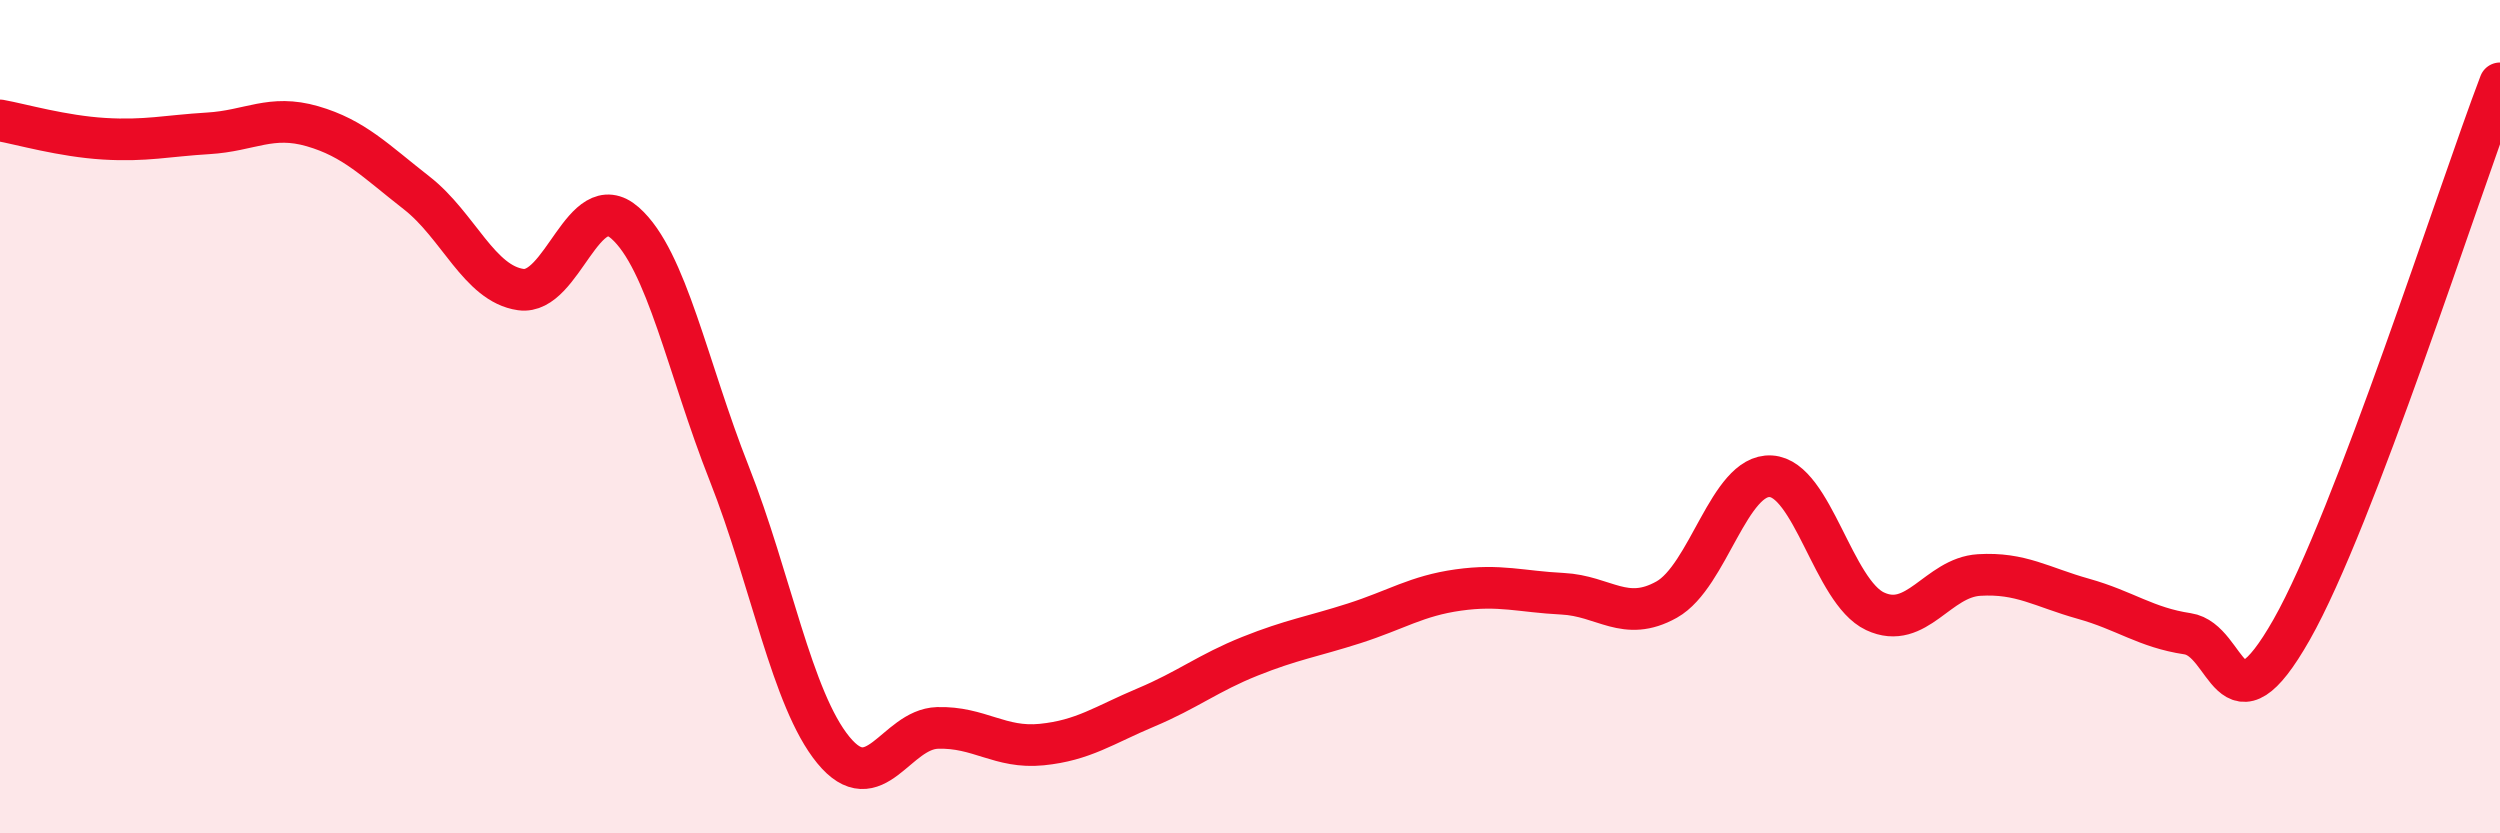
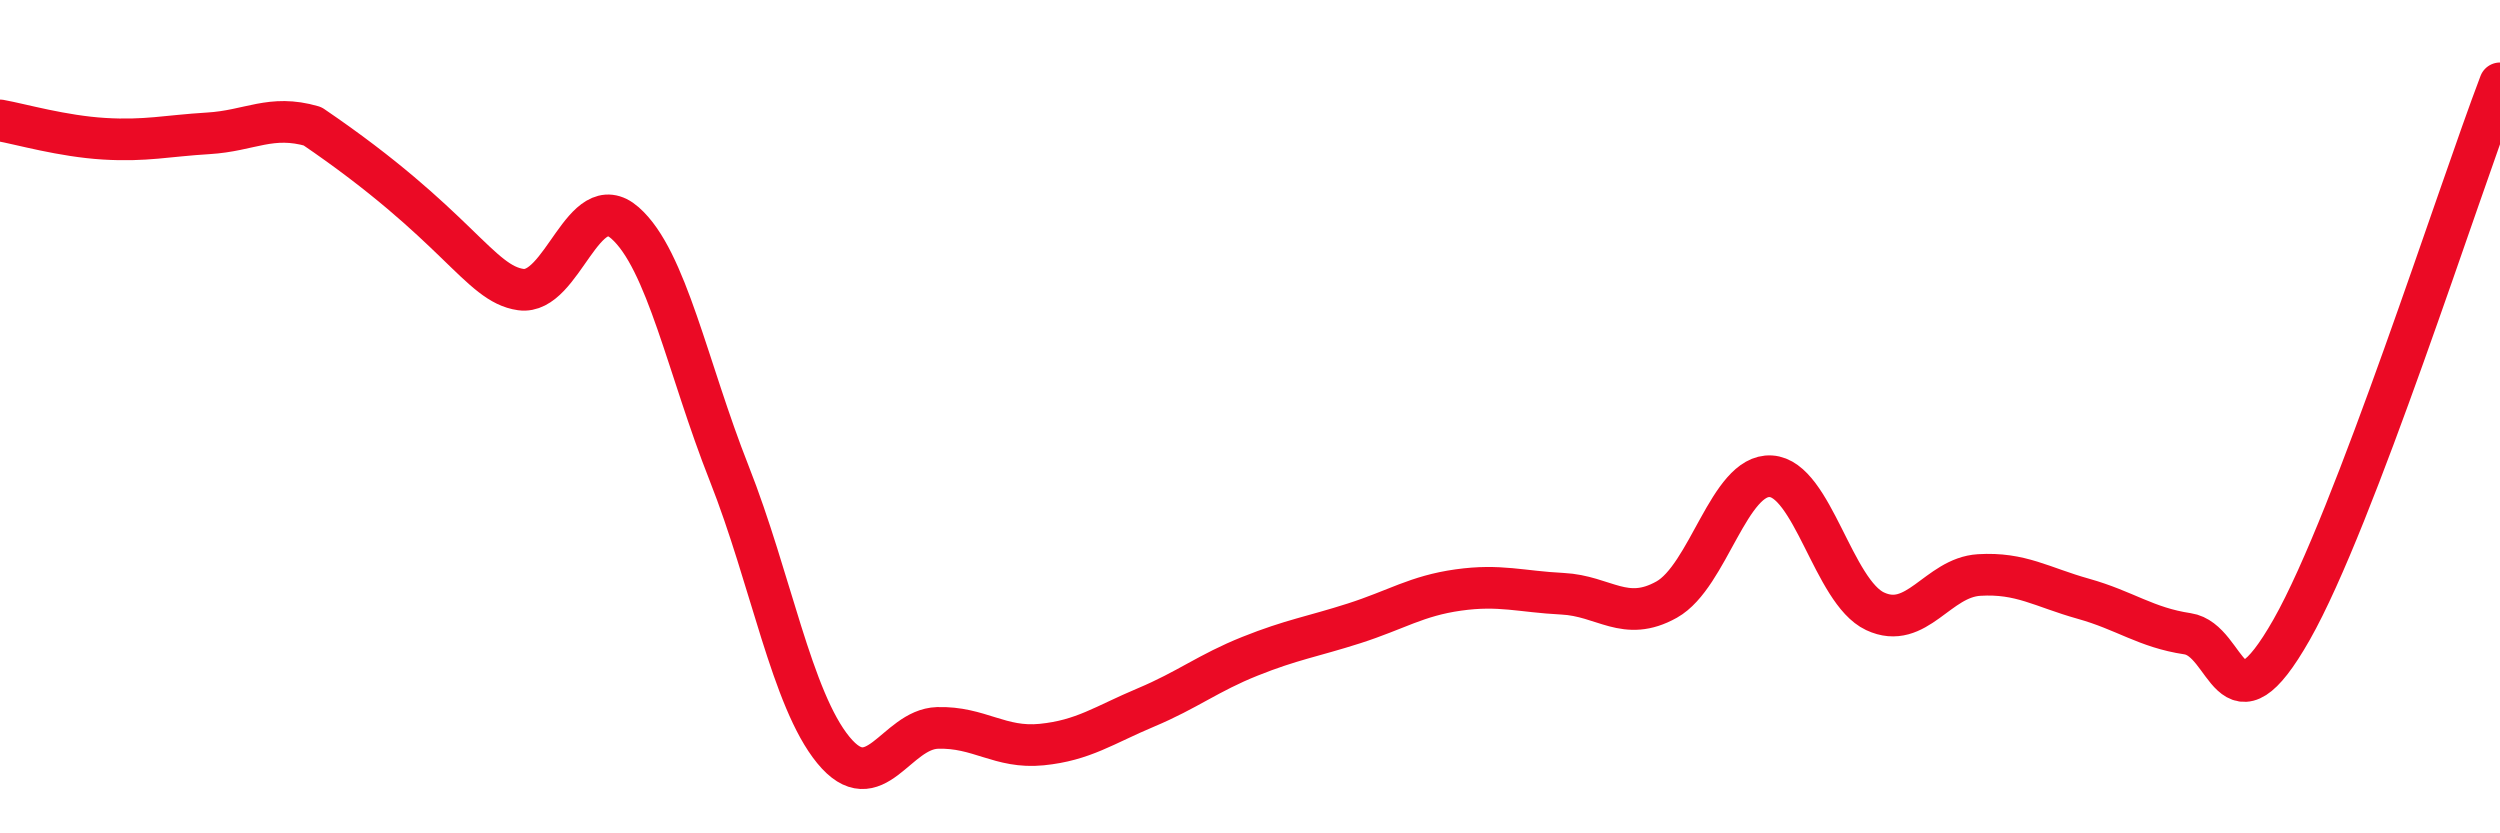
<svg xmlns="http://www.w3.org/2000/svg" width="60" height="20" viewBox="0 0 60 20">
-   <path d="M 0,2.89 C 0.5,2.98 1.5,3.27 2.5,3.33 C 3.5,3.39 4,3.26 5,3.2 C 6,3.14 6.5,2.74 7.5,3.03 C 8.5,3.32 9,3.85 10,4.63 C 11,5.41 11.5,6.81 12.5,6.95 C 13.5,7.09 14,4.47 15,5.35 C 16,6.23 16.5,8.83 17.5,11.36 C 18.5,13.89 19,16.78 20,18 C 21,19.22 21.5,17.5 22.5,17.47 C 23.5,17.44 24,17.97 25,17.87 C 26,17.77 26.5,17.4 27.5,16.98 C 28.5,16.56 29,16.15 30,15.75 C 31,15.35 31.5,15.28 32.5,14.96 C 33.5,14.64 34,14.3 35,14.16 C 36,14.02 36.5,14.2 37.5,14.25 C 38.5,14.3 39,14.95 40,14.39 C 41,13.83 41.5,11.37 42.5,11.43 C 43.5,11.49 44,14.2 45,14.67 C 46,15.14 46.5,13.86 47.5,13.8 C 48.5,13.74 49,14.09 50,14.37 C 51,14.65 51.5,15.06 52.5,15.21 C 53.5,15.36 53.5,17.75 55,15.11 C 56.5,12.47 59,4.62 60,2L60 20L0 20Z" fill="#EB0A25" opacity="0.1" stroke-linecap="round" stroke-linejoin="round" />
-   <path d="M 0,2.89 C 0.5,2.98 1.5,3.27 2.5,3.33 C 3.5,3.39 4,3.26 5,3.2 C 6,3.14 6.5,2.74 7.5,3.03 C 8.5,3.32 9,3.85 10,4.63 C 11,5.41 11.5,6.81 12.5,6.95 C 13.5,7.09 14,4.47 15,5.35 C 16,6.23 16.5,8.83 17.5,11.36 C 18.5,13.89 19,16.78 20,18 C 21,19.22 21.5,17.5 22.5,17.47 C 23.5,17.44 24,17.97 25,17.87 C 26,17.77 26.5,17.4 27.5,16.98 C 28.5,16.56 29,16.15 30,15.75 C 31,15.35 31.5,15.28 32.5,14.96 C 33.5,14.64 34,14.3 35,14.16 C 36,14.02 36.5,14.2 37.5,14.25 C 38.5,14.3 39,14.95 40,14.39 C 41,13.83 41.5,11.37 42.5,11.43 C 43.5,11.49 44,14.2 45,14.67 C 46,15.14 46.5,13.86 47.5,13.8 C 48.5,13.74 49,14.09 50,14.37 C 51,14.65 51.5,15.06 52.5,15.21 C 53.5,15.36 53.5,17.75 55,15.11 C 56.5,12.47 59,4.62 60,2" stroke="#EB0A25" stroke-width="1" fill="none" stroke-linecap="round" stroke-linejoin="round" />
+   <path d="M 0,2.89 C 0.5,2.98 1.5,3.27 2.5,3.33 C 3.5,3.39 4,3.26 5,3.2 C 6,3.14 6.5,2.74 7.5,3.03 C 11,5.41 11.5,6.81 12.5,6.95 C 13.5,7.09 14,4.47 15,5.35 C 16,6.23 16.5,8.83 17.5,11.36 C 18.5,13.89 19,16.78 20,18 C 21,19.22 21.5,17.5 22.5,17.47 C 23.5,17.44 24,17.97 25,17.87 C 26,17.77 26.5,17.4 27.5,16.98 C 28.5,16.56 29,16.15 30,15.75 C 31,15.35 31.5,15.28 32.5,14.96 C 33.5,14.64 34,14.3 35,14.16 C 36,14.02 36.5,14.2 37.5,14.25 C 38.5,14.3 39,14.95 40,14.39 C 41,13.83 41.5,11.37 42.5,11.43 C 43.5,11.49 44,14.2 45,14.67 C 46,15.14 46.5,13.86 47.5,13.8 C 48.5,13.74 49,14.09 50,14.37 C 51,14.65 51.5,15.06 52.5,15.21 C 53.5,15.36 53.5,17.75 55,15.11 C 56.5,12.47 59,4.62 60,2" stroke="#EB0A25" stroke-width="1" fill="none" stroke-linecap="round" stroke-linejoin="round" />
</svg>